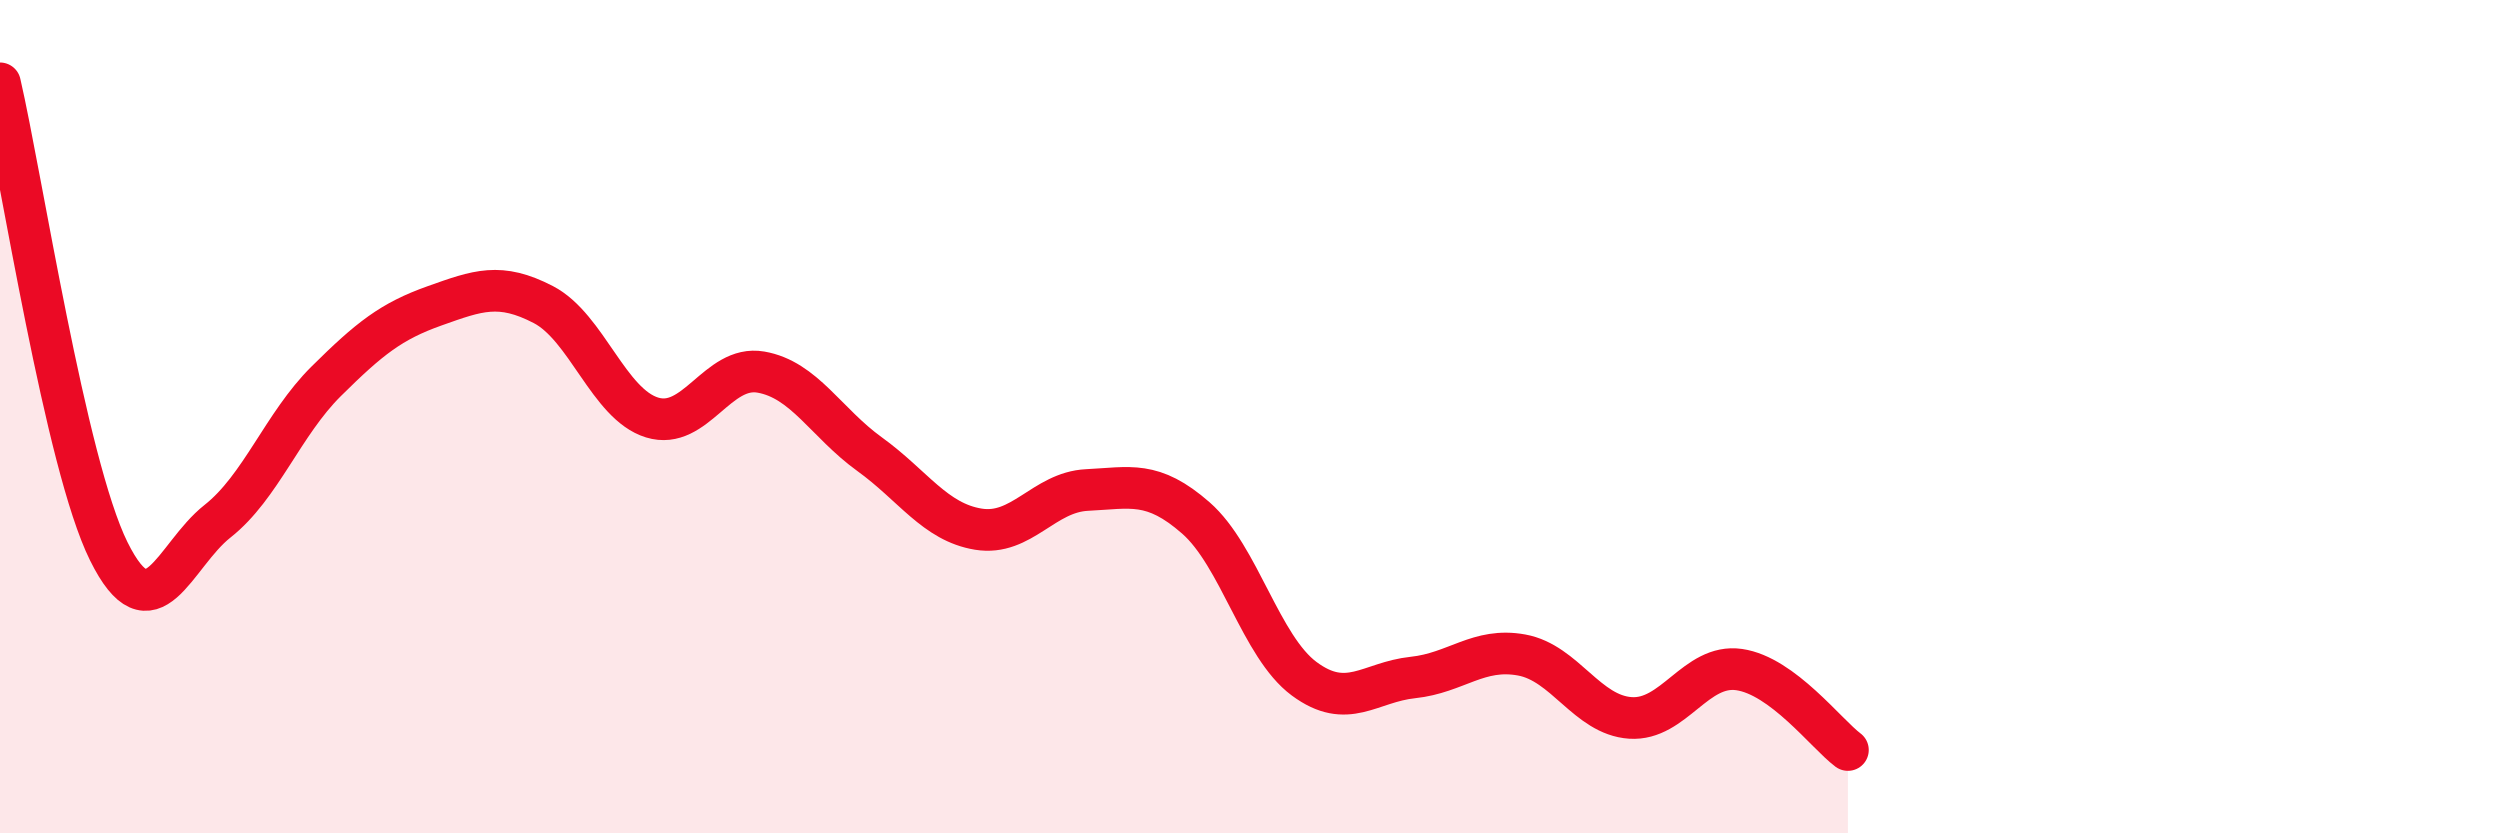
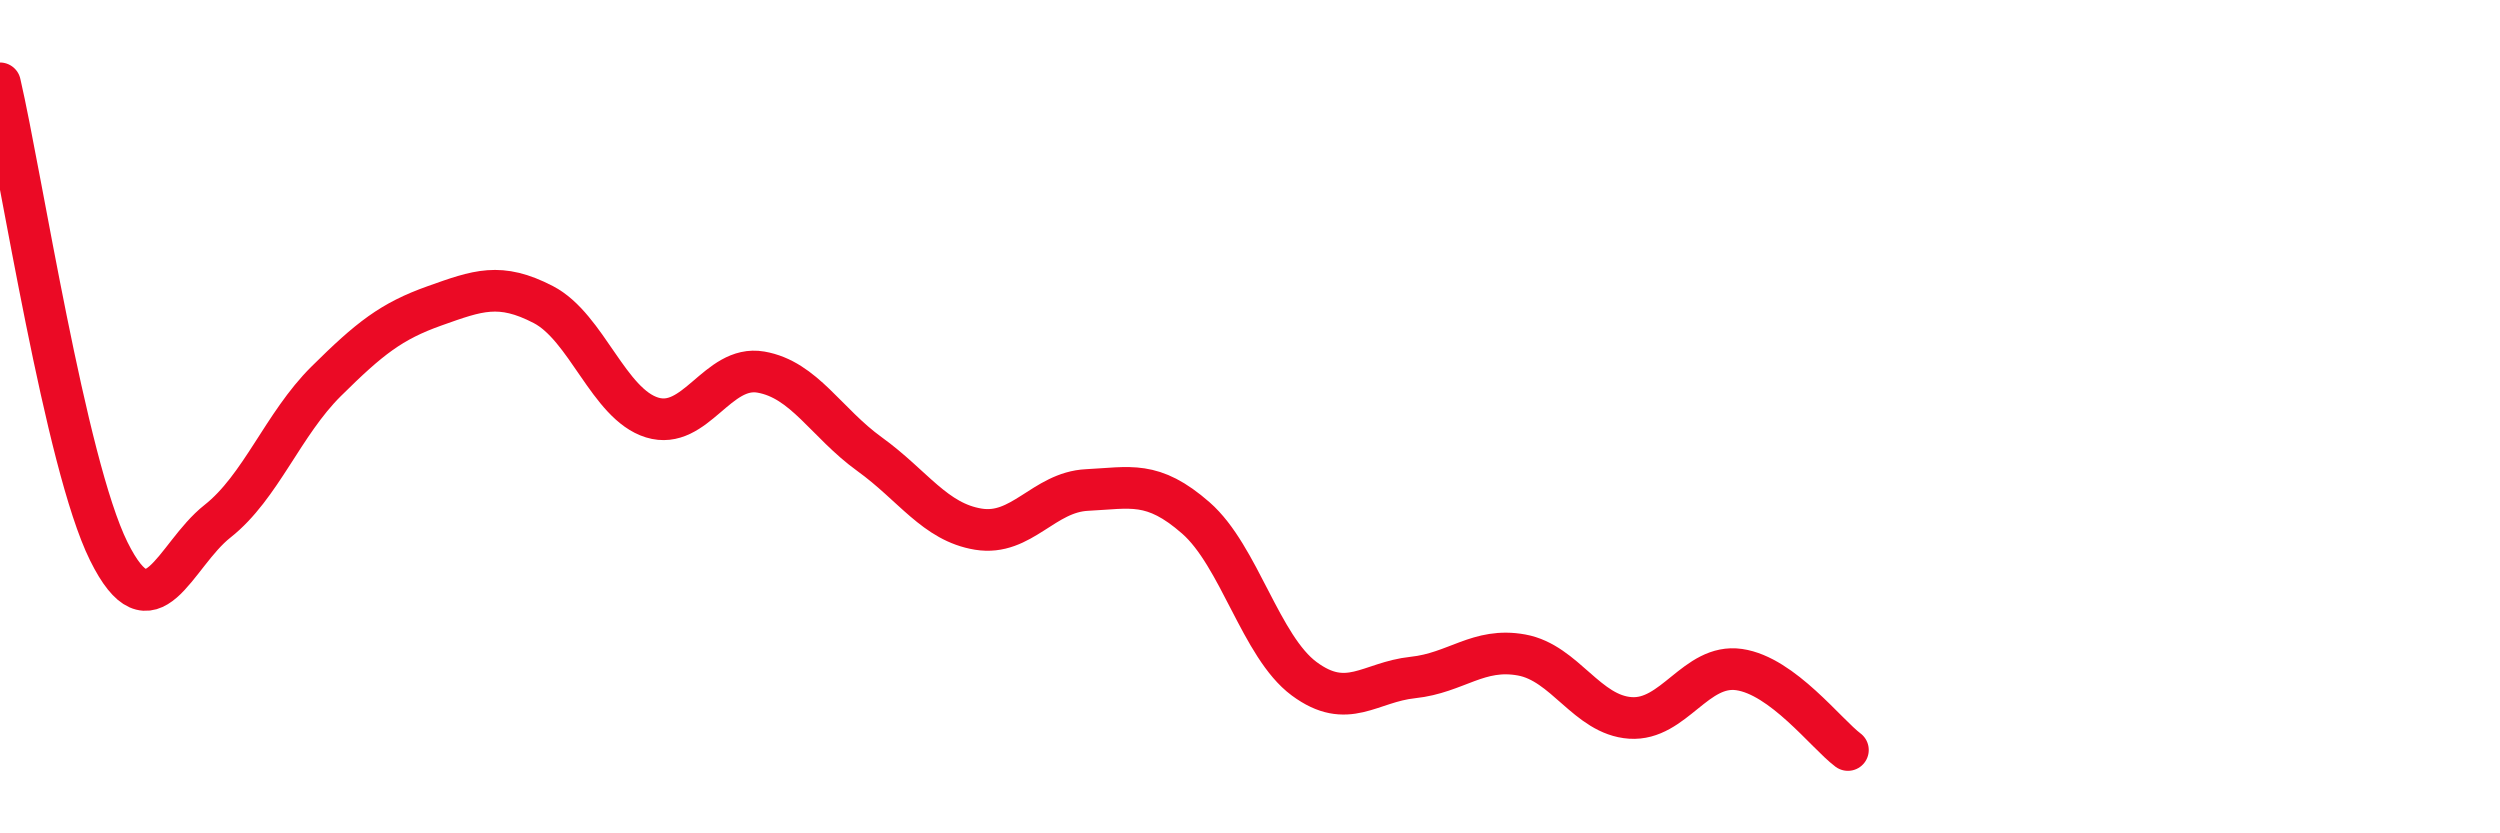
<svg xmlns="http://www.w3.org/2000/svg" width="60" height="20" viewBox="0 0 60 20">
-   <path d="M 0,2 C 0.52,4.25 1.57,11.13 2.61,13.23 C 3.65,15.33 4.18,13.33 5.22,12.51 C 6.26,11.69 6.79,10.18 7.83,9.15 C 8.87,8.12 9.39,7.71 10.43,7.34 C 11.47,6.97 12,6.77 13.04,7.31 C 14.08,7.85 14.61,9.7 15.65,10.02 C 16.69,10.34 17.22,8.75 18.26,8.93 C 19.3,9.11 19.83,10.15 20.87,10.9 C 21.91,11.65 22.44,12.53 23.48,12.7 C 24.52,12.87 25.05,11.81 26.09,11.76 C 27.13,11.71 27.66,11.52 28.7,12.43 C 29.74,13.34 30.26,15.52 31.3,16.29 C 32.34,17.06 32.87,16.37 33.91,16.26 C 34.95,16.15 35.48,15.53 36.52,15.72 C 37.56,15.91 38.09,17.16 39.13,17.23 C 40.17,17.3 40.7,15.92 41.74,16.07 C 42.78,16.22 43.83,17.61 44.35,18L44.35 20L0 20Z" fill="#EB0A25" opacity="0.1" stroke-linecap="round" stroke-linejoin="round" />
  <path d="M 0,2 C 0.52,4.25 1.57,11.13 2.61,13.23 C 3.65,15.33 4.18,13.33 5.22,12.51 C 6.26,11.69 6.79,10.18 7.83,9.15 C 8.87,8.12 9.39,7.71 10.43,7.34 C 11.47,6.97 12,6.77 13.04,7.31 C 14.08,7.85 14.61,9.7 15.65,10.02 C 16.69,10.34 17.22,8.75 18.26,8.93 C 19.3,9.11 19.83,10.15 20.87,10.9 C 21.91,11.65 22.44,12.53 23.48,12.7 C 24.52,12.87 25.05,11.81 26.09,11.76 C 27.13,11.71 27.66,11.52 28.7,12.43 C 29.74,13.34 30.26,15.52 31.3,16.29 C 32.34,17.06 32.87,16.37 33.91,16.26 C 34.95,16.15 35.48,15.53 36.52,15.72 C 37.56,15.91 38.09,17.16 39.13,17.23 C 40.17,17.3 40.7,15.92 41.74,16.07 C 42.78,16.22 43.83,17.61 44.35,18" stroke="#EB0A25" stroke-width="1" fill="none" stroke-linecap="round" stroke-linejoin="round" />
</svg>